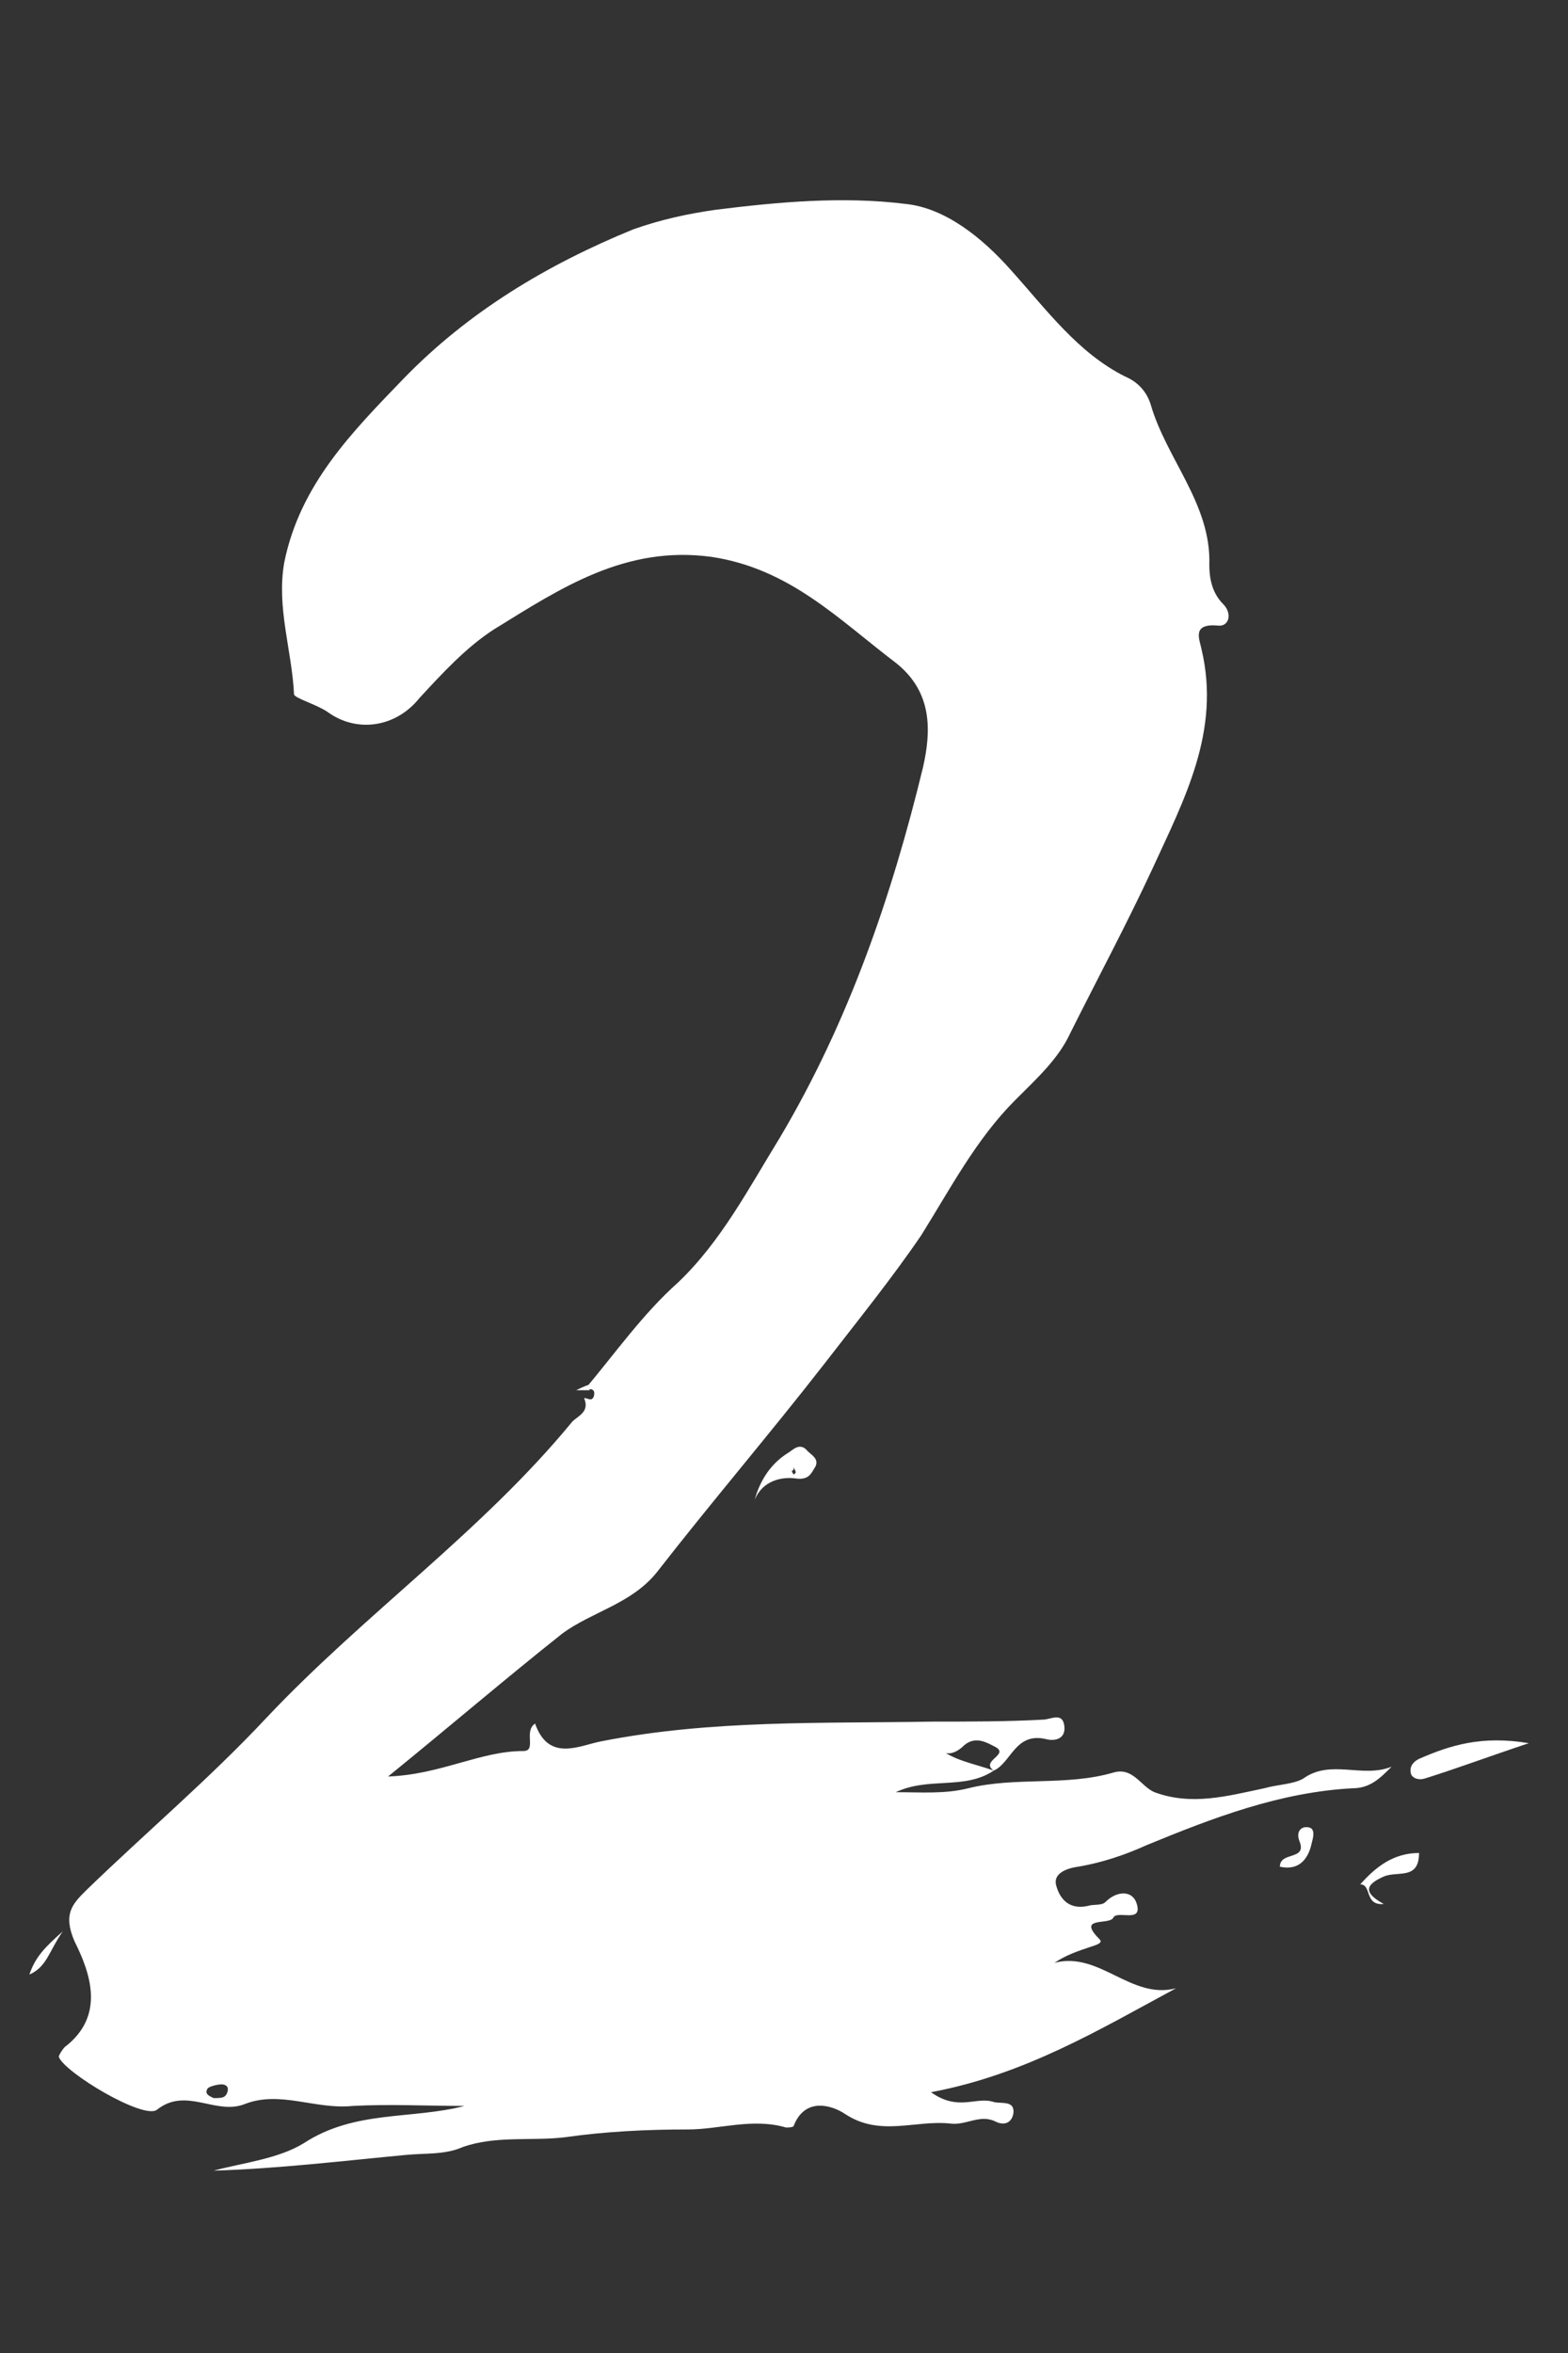
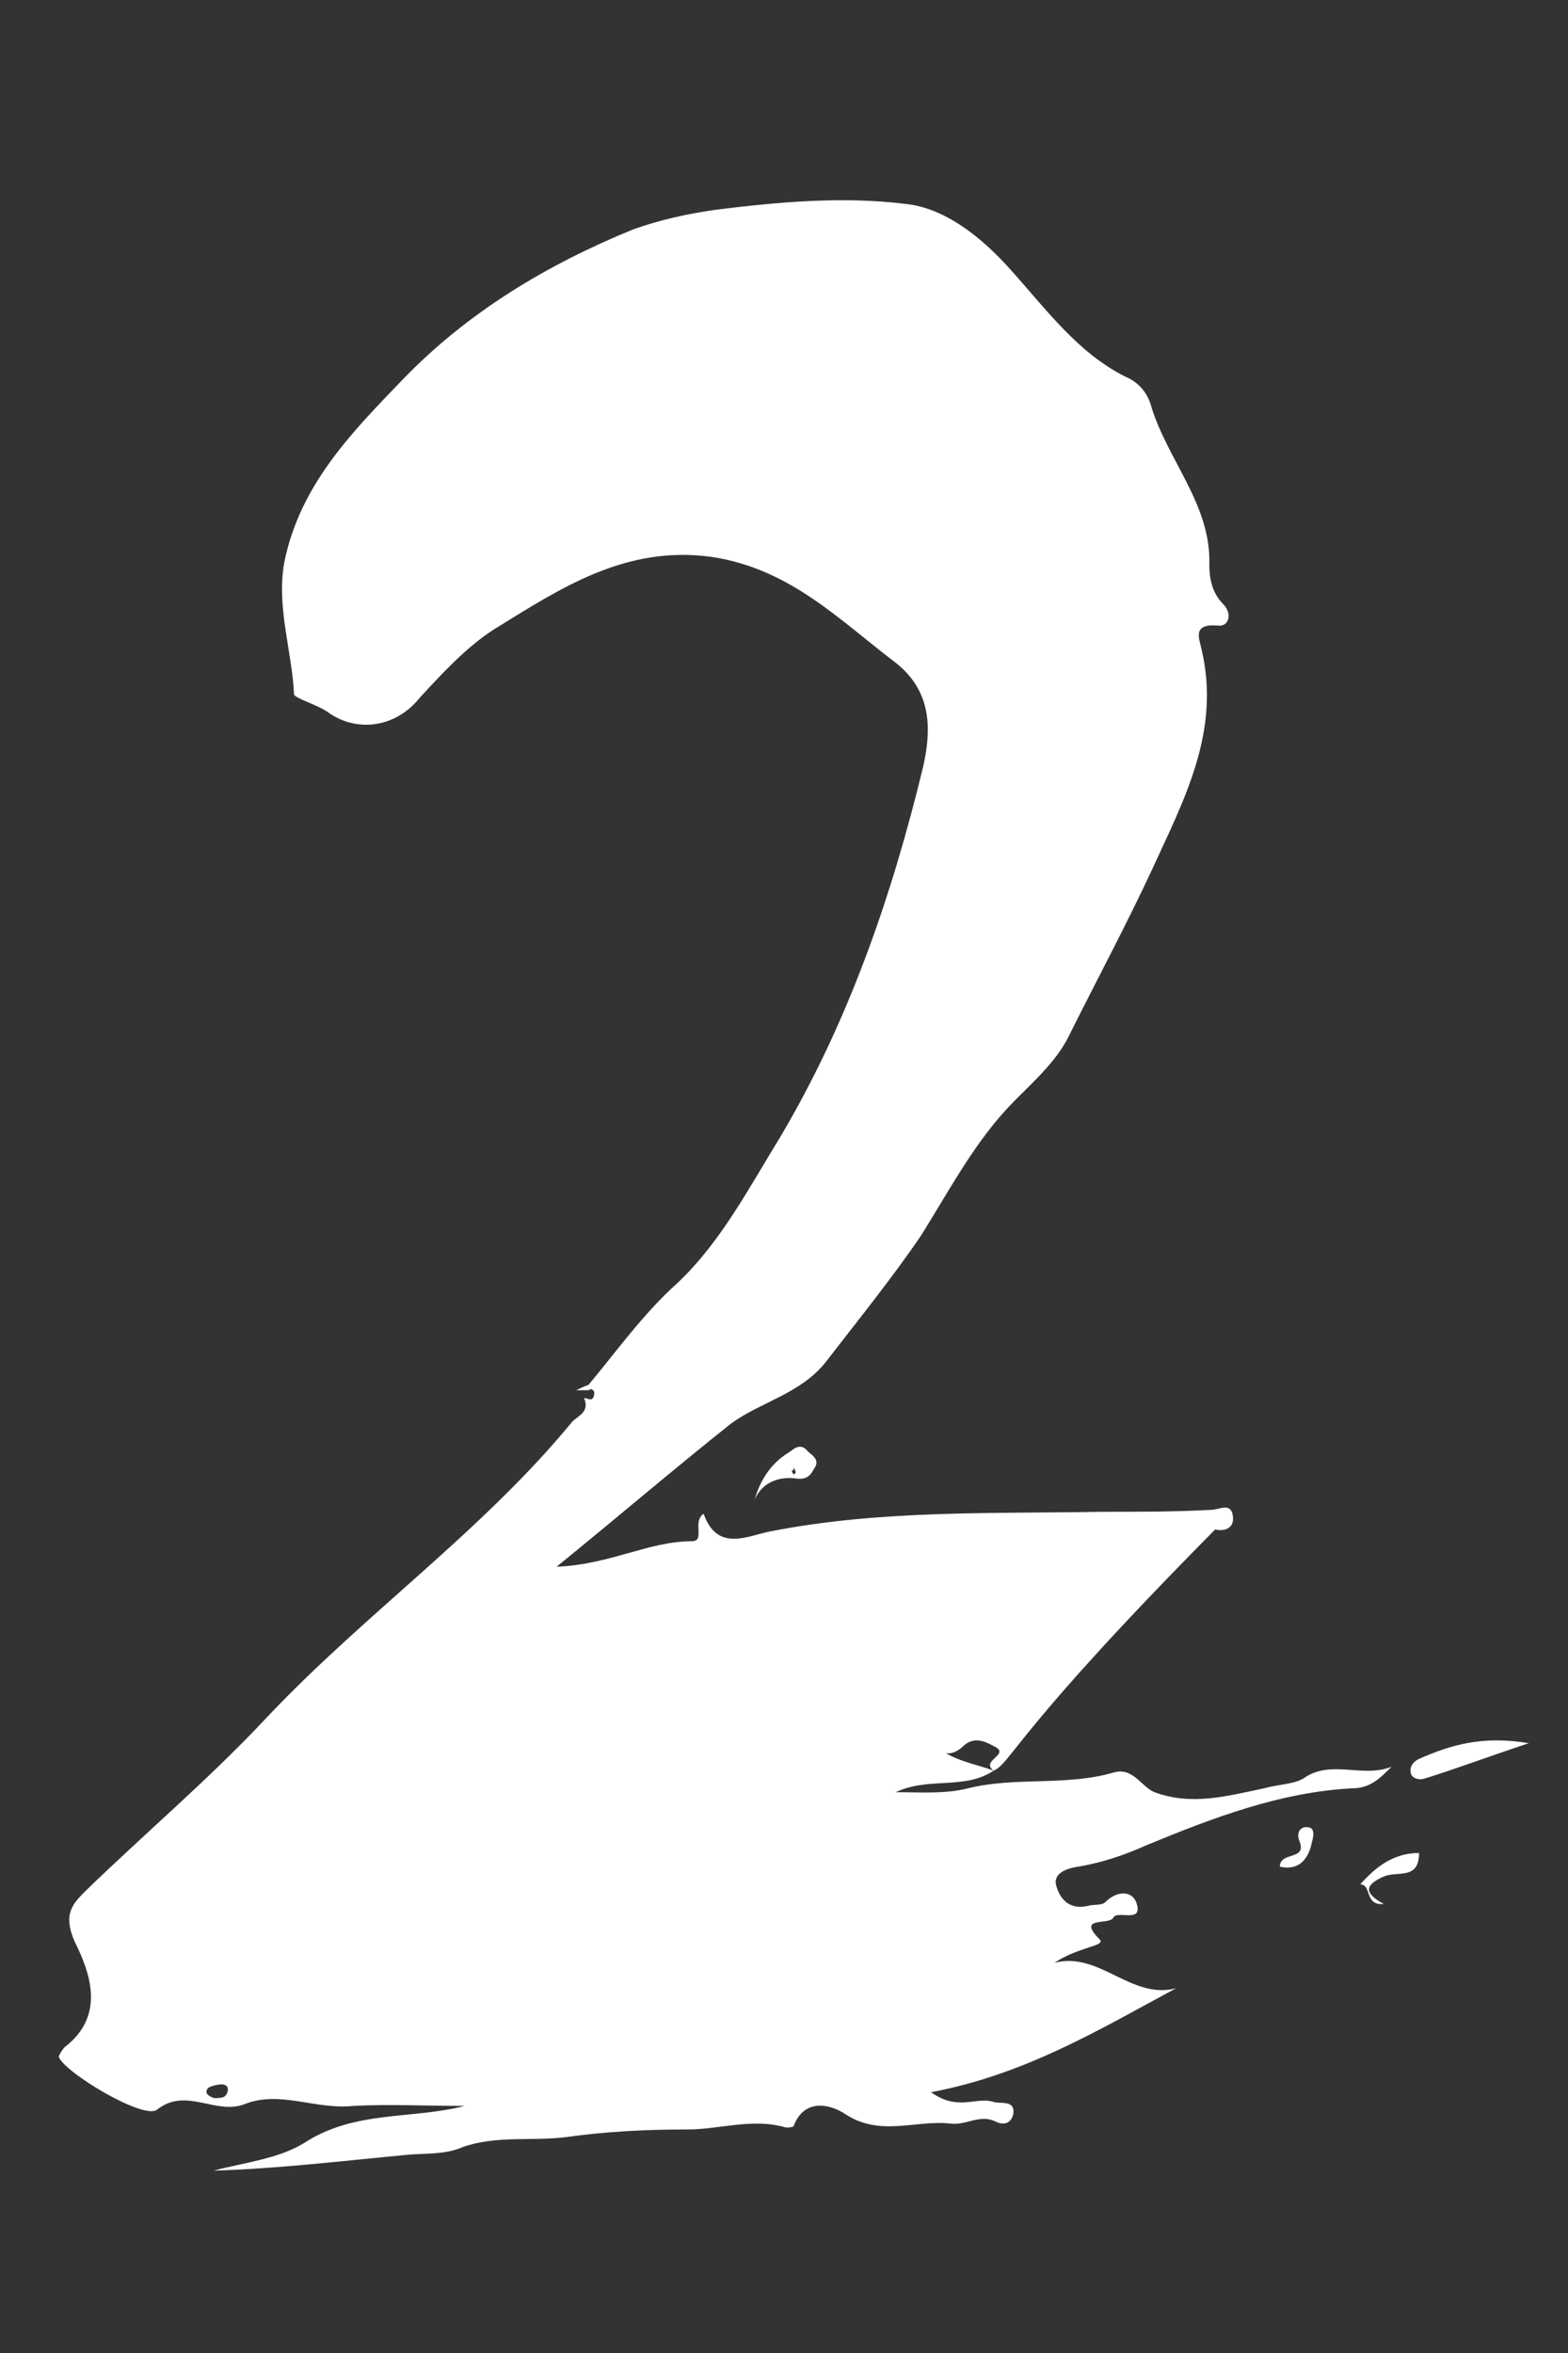
<svg xmlns="http://www.w3.org/2000/svg" version="1.2" baseProfile="tiny" id="Layer_1" x="0px" y="0px" viewBox="0 0 80 120" overflow="visible" xml:space="preserve">
  <rect x="0" y="0" width="80" height="120" fill="#333333" stroke="none" />
  <g>
-     <path fill="#FFFFFF" d="M50.7,90.3c-1.5,1-3.3,0.3-5,1.1c1.3,0,2.5,0.1,3.7-0.2c2.4-0.6,5-0.1,7.4-0.8c1-0.3,1.4,0.7,2.1,1   c1.9,0.7,3.7,0.2,5.6-0.2c0.7-0.2,1.5-0.2,2-0.5c1.4-1,3,0,4.5-0.6c-0.6,0.6-1.1,1.1-2,1.1c-3.7,0.2-7.1,1.5-10.5,2.9   c-1.1,0.5-2.3,0.9-3.5,1.1c-0.7,0.1-1.3,0.4-1.1,1c0.2,0.7,0.7,1.2,1.6,1c0.3-0.1,0.7,0,0.9-0.2c0.6-0.6,1.4-0.6,1.6,0.1   c0.3,1-1,0.3-1.2,0.7c-0.2,0.4-1.9-0.1-0.7,1.1c0.2,0.2-0.2,0.3-0.5,0.4c-0.6,0.2-1.2,0.4-1.8,0.8c2.3-0.6,3.9,1.9,6.2,1.3   c-3.9,2.1-7.7,4.4-12.5,5.3c1.4,1,2.3,0.2,3.2,0.5c0.4,0.1,1.1-0.1,1,0.6c-0.1,0.5-0.5,0.6-0.9,0.4c-0.8-0.4-1.5,0.2-2.3,0.1   c-1.8-0.2-3.6,0.7-5.4-0.5c-0.6-0.4-2-0.9-2.6,0.6c0,0.1-0.3,0.1-0.4,0.1c-1.7-0.5-3.4,0.1-5,0.1c-2.1,0-4.2,0.1-6.3,0.4   c-1.7,0.2-3.5-0.1-5.2,0.5c-0.9,0.4-1.9,0.3-2.9,0.4c-3.2,0.3-6.5,0.7-9.8,0.8c1.5-0.4,3.3-0.6,4.6-1.4c2.6-1.7,5.5-1.2,8.2-1.9   c-1.9,0-3.8-0.1-5.7,0c-1.9,0.2-3.7-0.8-5.5-0.1c-1.5,0.6-3-0.9-4.5,0.3c-0.7,0.5-4.7-1.9-5-2.7c0-0.1,0.2-0.4,0.3-0.5   c2.1-1.6,1.3-3.8,0.5-5.4c-0.6-1.4-0.1-1.9,0.6-2.6c3.1-3,6.3-5.7,9.2-8.8c5-5.3,11-9.5,15.6-15.1c0.3-0.3,0.9-0.5,0.6-1.2l0,0   c0.2,0,0.4,0.2,0.5-0.1c0.1-0.4-0.2-0.4-0.5-0.3l0,0c1.6-1.9,3-3.9,4.8-5.5c2.2-2.1,3.6-4.8,5.2-7.4c3.5-5.9,5.7-12.3,7.3-18.9   c0.4-1.8,0.5-3.8-1.4-5.3c-2.9-2.2-5.4-4.8-9.4-5.4c-4.4-0.6-7.7,1.6-11.1,3.7c-1.4,0.9-2.6,2.2-3.8,3.5c-1.2,1.5-3.2,1.8-4.7,0.7   c-0.6-0.4-1.7-0.7-1.7-0.9c-0.1-2.2-0.9-4.4-0.5-6.7c0.8-4,3.5-6.7,6.1-9.4c3.3-3.4,7.3-5.8,11.7-7.6c1.4-0.5,2.8-0.8,4.2-1   c3.2-0.4,6.5-0.7,9.7-0.3c2,0.2,3.9,1.7,5.4,3.4c1.8,2,3.4,4.2,5.8,5.4c0.7,0.3,1.1,0.8,1.3,1.4c0.8,2.8,3.1,5.1,3,8.2   c0,0.6,0.1,1.4,0.7,2c0.5,0.5,0.3,1.2-0.3,1.1c-1.3-0.1-0.9,0.7-0.8,1.2c1,4.2-0.9,7.7-2.5,11.2c-1.3,2.8-2.8,5.6-4.2,8.4   C54,54,52.9,55,51.8,56.1c-2,2-3.3,4.5-4.8,6.9c-1.5,2.2-3.2,4.3-4.9,6.5c-2.8,3.6-5.8,7.1-8.6,10.7c-1.3,1.6-3.3,2-4.8,3.1   c-2.9,2.3-5.7,4.7-8.9,7.3c2.7-0.1,4.7-1.3,6.9-1.3c0.7,0,0-1,0.6-1.4c0.7,2,2.3,1.1,3.4,0.9c5.6-1.1,11.2-0.9,16.9-1   c1.9,0,3.8,0,5.6-0.1c0.4,0,1-0.4,1.1,0.3c0.1,0.7-0.5,0.8-0.9,0.7C51.8,88.3,51.6,89.9,50.7,90.3c-0.7-0.5,0.8-0.8,0.1-1.2   c-0.4-0.2-1-0.6-1.6-0.1c-0.4,0.4-1,0.7-1.5,0C48.6,89.8,49.6,89.9,50.7,90.3z M11.6,106.7c0.1-0.3-0.1-0.4-0.3-0.4   c-0.2,0-0.6,0.1-0.7,0.2c-0.2,0.3,0.1,0.4,0.3,0.5C11.3,107,11.5,107,11.6,106.7z" />
+     <path fill="#FFFFFF" d="M50.7,90.3c-1.5,1-3.3,0.3-5,1.1c1.3,0,2.5,0.1,3.7-0.2c2.4-0.6,5-0.1,7.4-0.8c1-0.3,1.4,0.7,2.1,1   c1.9,0.7,3.7,0.2,5.6-0.2c0.7-0.2,1.5-0.2,2-0.5c1.4-1,3,0,4.5-0.6c-0.6,0.6-1.1,1.1-2,1.1c-3.7,0.2-7.1,1.5-10.5,2.9   c-1.1,0.5-2.3,0.9-3.5,1.1c-0.7,0.1-1.3,0.4-1.1,1c0.2,0.7,0.7,1.2,1.6,1c0.3-0.1,0.7,0,0.9-0.2c0.6-0.6,1.4-0.6,1.6,0.1   c0.3,1-1,0.3-1.2,0.7c-0.2,0.4-1.9-0.1-0.7,1.1c0.2,0.2-0.2,0.3-0.5,0.4c-0.6,0.2-1.2,0.4-1.8,0.8c2.3-0.6,3.9,1.9,6.2,1.3   c-3.9,2.1-7.7,4.4-12.5,5.3c1.4,1,2.3,0.2,3.2,0.5c0.4,0.1,1.1-0.1,1,0.6c-0.1,0.5-0.5,0.6-0.9,0.4c-0.8-0.4-1.5,0.2-2.3,0.1   c-1.8-0.2-3.6,0.7-5.4-0.5c-0.6-0.4-2-0.9-2.6,0.6c0,0.1-0.3,0.1-0.4,0.1c-1.7-0.5-3.4,0.1-5,0.1c-2.1,0-4.2,0.1-6.3,0.4   c-1.7,0.2-3.5-0.1-5.2,0.5c-0.9,0.4-1.9,0.3-2.9,0.4c-3.2,0.3-6.5,0.7-9.8,0.8c1.5-0.4,3.3-0.6,4.6-1.4c2.6-1.7,5.5-1.2,8.2-1.9   c-1.9,0-3.8-0.1-5.7,0c-1.9,0.2-3.7-0.8-5.5-0.1c-1.5,0.6-3-0.9-4.5,0.3c-0.7,0.5-4.7-1.9-5-2.7c0-0.1,0.2-0.4,0.3-0.5   c2.1-1.6,1.3-3.8,0.5-5.4c-0.6-1.4-0.1-1.9,0.6-2.6c3.1-3,6.3-5.7,9.2-8.8c5-5.3,11-9.5,15.6-15.1c0.3-0.3,0.9-0.5,0.6-1.2l0,0   c0.2,0,0.4,0.2,0.5-0.1c0.1-0.4-0.2-0.4-0.5-0.3l0,0c1.6-1.9,3-3.9,4.8-5.5c2.2-2.1,3.6-4.8,5.2-7.4c3.5-5.9,5.7-12.3,7.3-18.9   c0.4-1.8,0.5-3.8-1.4-5.3c-2.9-2.2-5.4-4.8-9.4-5.4c-4.4-0.6-7.7,1.6-11.1,3.7c-1.4,0.9-2.6,2.2-3.8,3.5c-1.2,1.5-3.2,1.8-4.7,0.7   c-0.6-0.4-1.7-0.7-1.7-0.9c-0.1-2.2-0.9-4.4-0.5-6.7c0.8-4,3.5-6.7,6.1-9.4c3.3-3.4,7.3-5.8,11.7-7.6c1.4-0.5,2.8-0.8,4.2-1   c3.2-0.4,6.5-0.7,9.7-0.3c2,0.2,3.9,1.7,5.4,3.4c1.8,2,3.4,4.2,5.8,5.4c0.7,0.3,1.1,0.8,1.3,1.4c0.8,2.8,3.1,5.1,3,8.2   c0,0.6,0.1,1.4,0.7,2c0.5,0.5,0.3,1.2-0.3,1.1c-1.3-0.1-0.9,0.7-0.8,1.2c1,4.2-0.9,7.7-2.5,11.2c-1.3,2.8-2.8,5.6-4.2,8.4   C54,54,52.9,55,51.8,56.1c-2,2-3.3,4.5-4.8,6.9c-1.5,2.2-3.2,4.3-4.9,6.5c-1.3,1.6-3.3,2-4.8,3.1   c-2.9,2.3-5.7,4.7-8.9,7.3c2.7-0.1,4.7-1.3,6.9-1.3c0.7,0,0-1,0.6-1.4c0.7,2,2.3,1.1,3.4,0.9c5.6-1.1,11.2-0.9,16.9-1   c1.9,0,3.8,0,5.6-0.1c0.4,0,1-0.4,1.1,0.3c0.1,0.7-0.5,0.8-0.9,0.7C51.8,88.3,51.6,89.9,50.7,90.3c-0.7-0.5,0.8-0.8,0.1-1.2   c-0.4-0.2-1-0.6-1.6-0.1c-0.4,0.4-1,0.7-1.5,0C48.6,89.8,49.6,89.9,50.7,90.3z M11.6,106.7c0.1-0.3-0.1-0.4-0.3-0.4   c-0.2,0-0.6,0.1-0.7,0.2c-0.2,0.3,0.1,0.4,0.3,0.5C11.3,107,11.5,107,11.6,106.7z" />
    <path fill="#FFFFFF" d="M78,88.9c-2.1,0.7-3.7,1.3-5.3,1.8c-0.3,0.1-0.6,0-0.7-0.2c-0.1-0.3,0-0.6,0.4-0.8C74,89,75.6,88.5,78,88.9   z" />
    <path fill="#FFFFFF" d="M38.5,76.5c0.3-1.1,0.9-1.9,1.7-2.4c0.2-0.1,0.6-0.6,1-0.1c0.2,0.2,0.6,0.4,0.4,0.8c-0.2,0.3-0.3,0.7-1,0.6   C39.9,75.3,38.9,75.5,38.5,76.5z M40.4,75c0,0.1,0.1,0.2,0.1,0.2c0,0,0.1-0.1,0.1-0.1c0-0.1-0.1-0.2-0.1-0.3   C40.5,74.9,40.5,75,40.4,75z" />
    <path fill="#FFFFFF" d="M72.4,94.5c0,1.4-1.1,0.9-1.8,1.2c-0.9,0.4-1.1,0.8,0,1.4c-1,0.1-0.6-1-1.2-1   C70.2,95.2,71.1,94.5,72.4,94.5z" />
    <path fill="#FFFFFF" d="M65.3,95.2c0-0.8,1.4-0.3,1-1.3c-0.2-0.5,0.1-0.8,0.5-0.7c0.4,0.1,0.1,0.8,0.1,0.9   C66.7,94.9,66.2,95.4,65.3,95.2z" />
-     <path fill="#FFFFFF" d="M3.2,98.5c-0.7,1-0.8,1.8-1.7,2.2C1.8,99.8,2.3,99.3,3.2,98.5z" />
    <path fill="#FFFFFF" d="M30.1,70.9c-0.2,0-0.4,0-0.7,0c0.2-0.1,0.4-0.2,0.7-0.3l0,0C30,70.6,30,70.8,30.1,70.9L30.1,70.9z" />
  </g>
</svg>